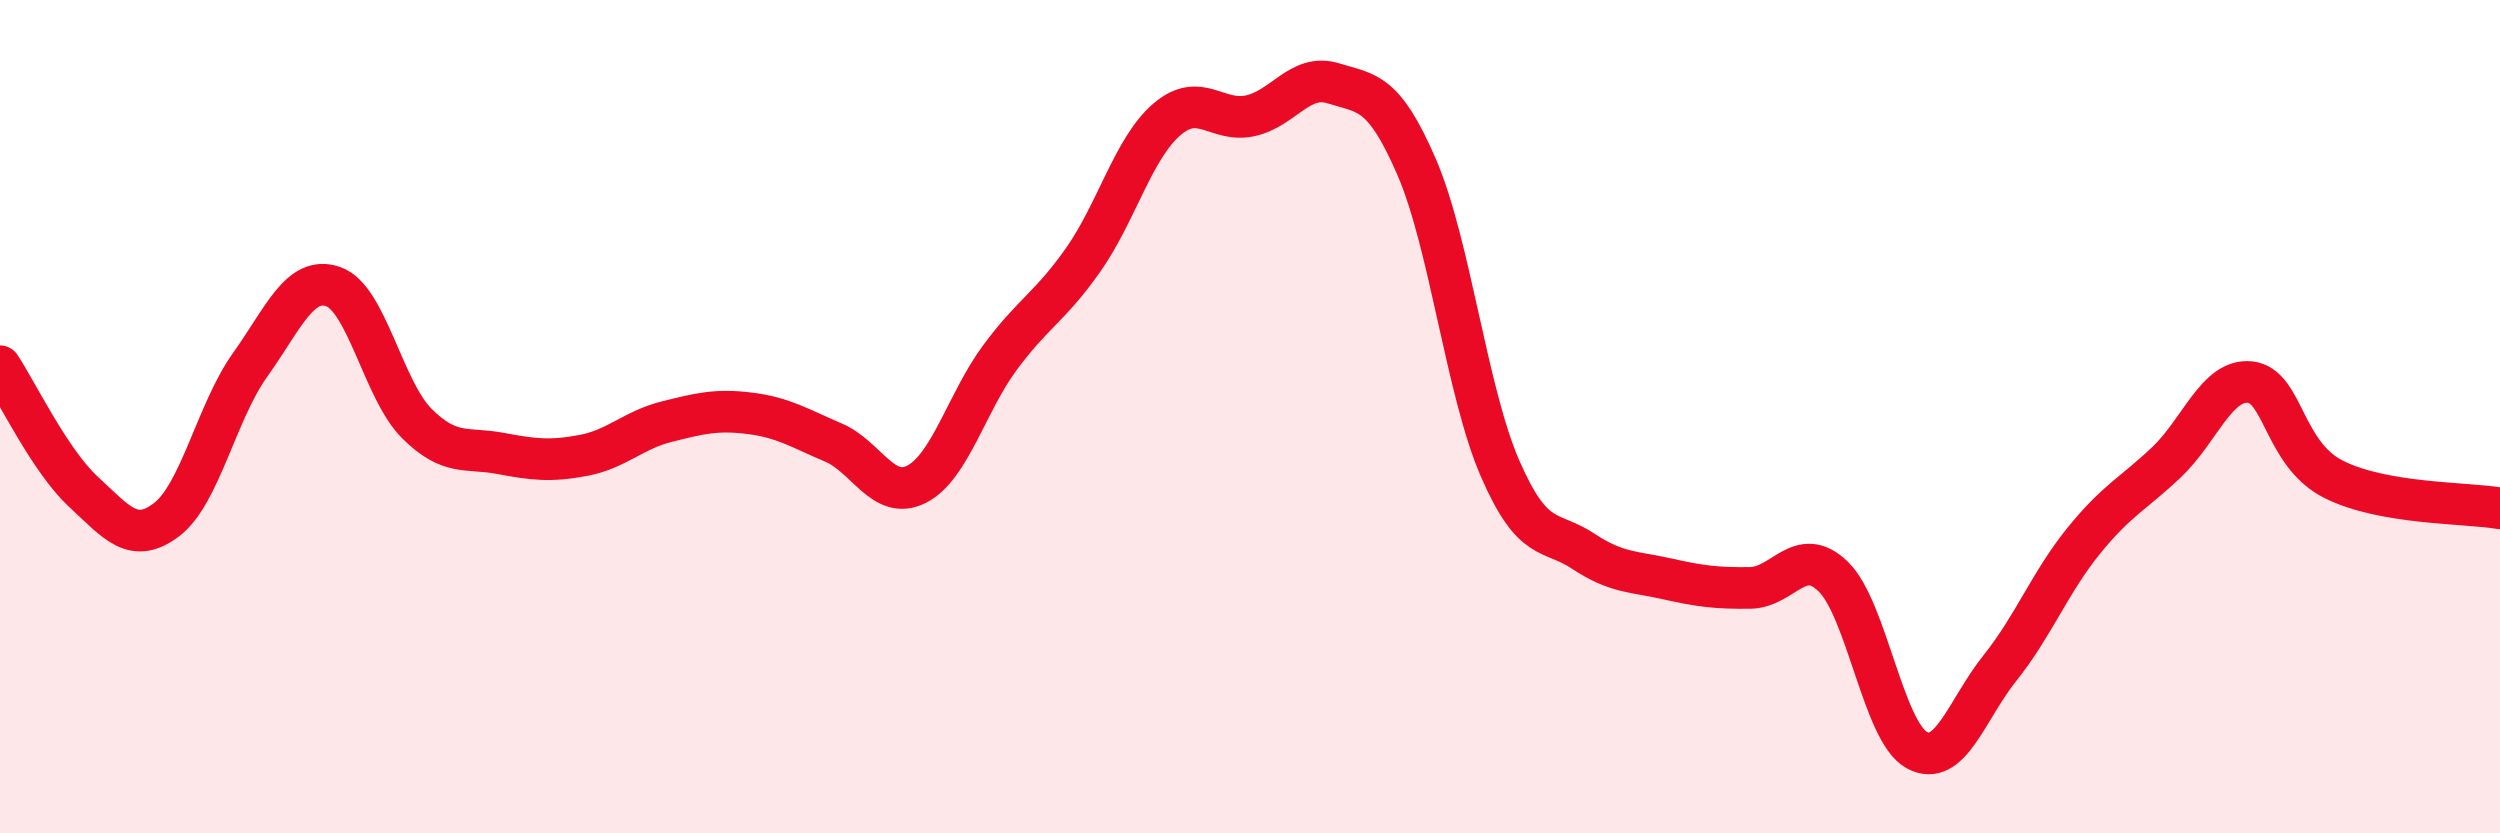
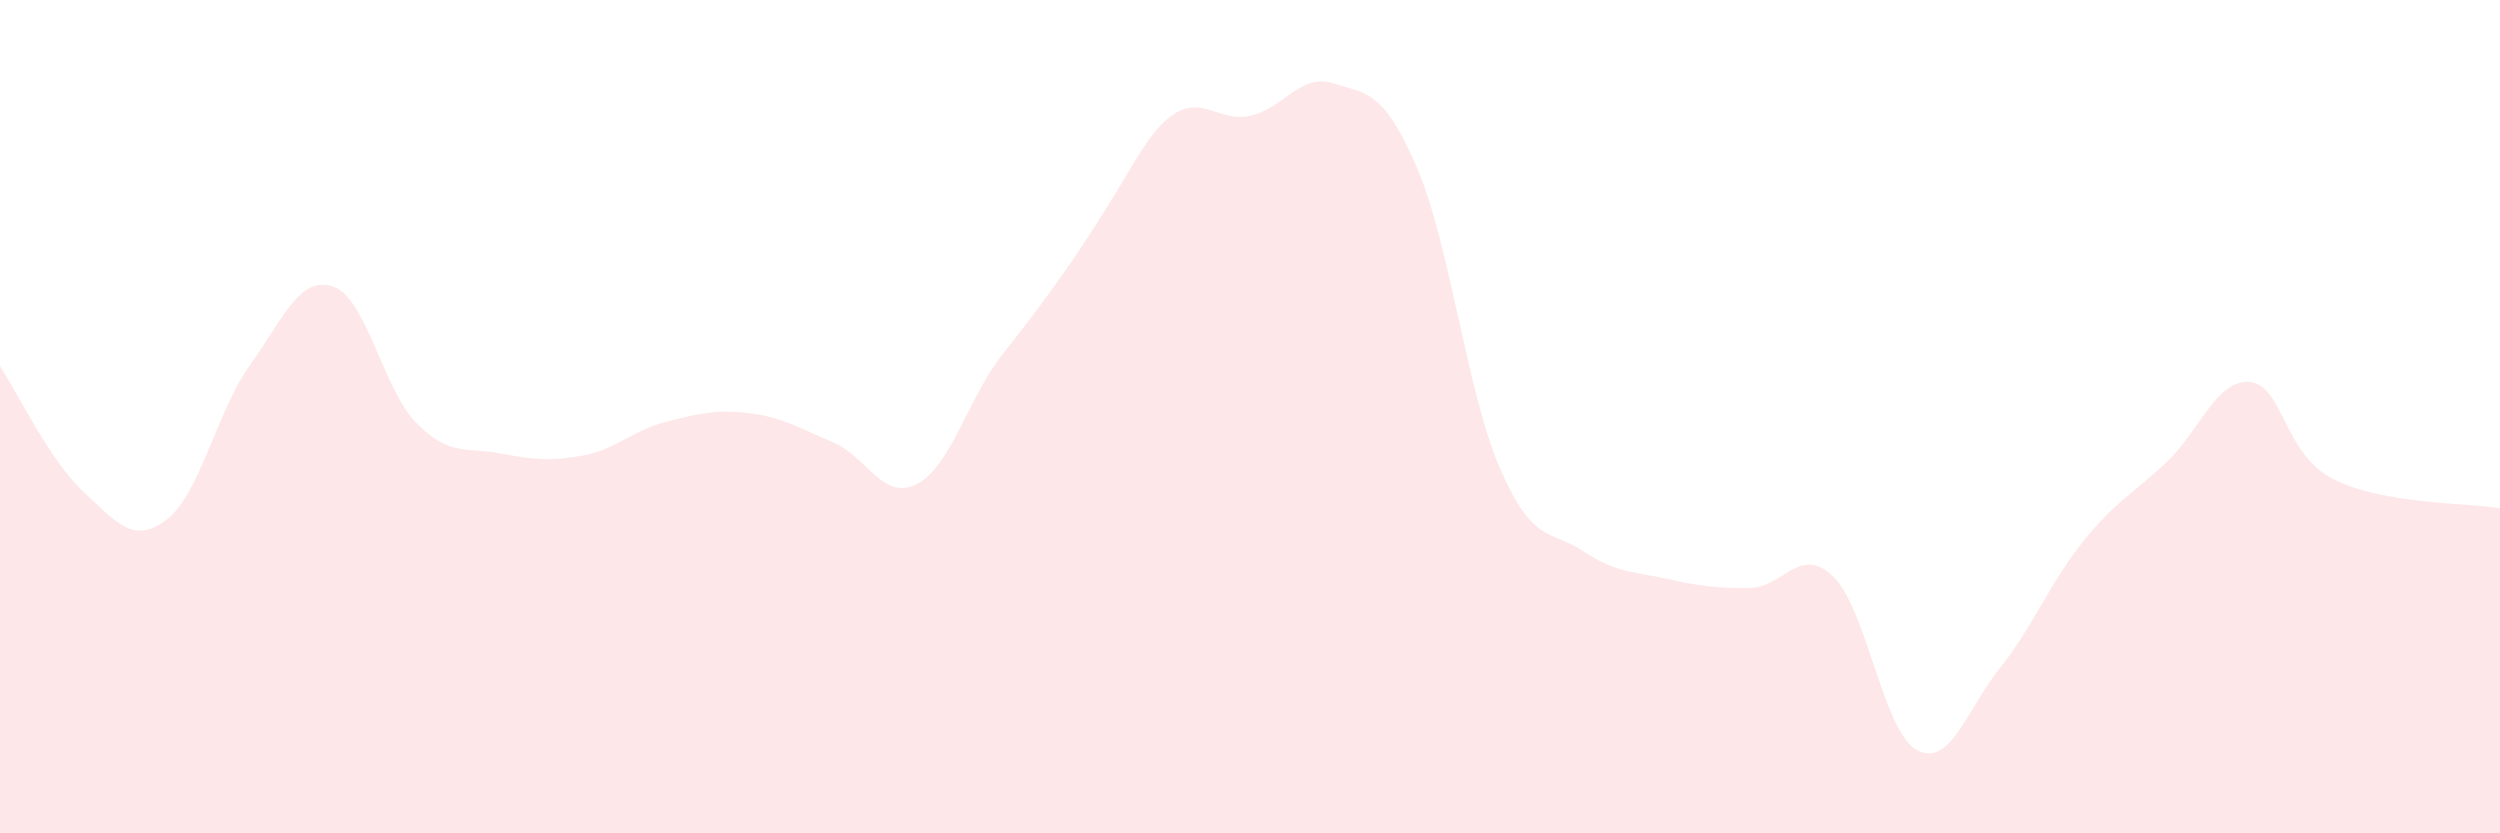
<svg xmlns="http://www.w3.org/2000/svg" width="60" height="20" viewBox="0 0 60 20">
-   <path d="M 0,8.79 C 0.4,9.39 1.2,11.06 2,11.8 C 2.8,12.54 3.2,13.08 4,12.47 C 4.8,11.86 5.2,9.88 6,8.76 C 6.8,7.64 7.2,6.6 8,6.88 C 8.8,7.16 9.2,9.36 10,10.16 C 10.8,10.96 11.2,10.73 12,10.88 C 12.8,11.03 13.2,11.08 14,10.93 C 14.8,10.78 15.2,10.32 16,10.12 C 16.8,9.92 17.2,9.82 18,9.92 C 18.8,10.02 19.2,10.28 20,10.62 C 20.8,10.96 21.2,12.03 22,11.62 C 22.8,11.21 23.2,9.66 24,8.58 C 24.8,7.5 25.2,7.37 26,6.23 C 26.8,5.09 27.2,3.56 28,2.87 C 28.8,2.18 29.2,2.95 30,2.78 C 30.8,2.61 31.2,1.75 32,2 C 32.8,2.25 33.2,2.16 34,4.01 C 34.8,5.86 35.2,9.4 36,11.24 C 36.8,13.08 37.2,12.7 38,13.23 C 38.8,13.76 39.2,13.71 40,13.89 C 40.8,14.07 41.2,14.12 42,14.11 C 42.8,14.1 43.2,13.06 44,13.84 C 44.8,14.62 45.2,17.56 46,18 C 46.8,18.44 47.2,17.03 48,16.03 C 48.8,15.03 49.2,13.98 50,12.99 C 50.8,12 51.2,11.85 52,11.09 C 52.8,10.33 53.2,9.09 54,9.17 C 54.8,9.25 54.8,10.89 56,11.5 C 57.2,12.11 59.2,12.06 60,12.2L60 20L0 20Z" fill="#EB0A25" opacity="0.1" stroke-linecap="round" stroke-linejoin="round" />
-   <path d="M 0,8.79 C 0.4,9.39 1.2,11.06 2,11.8 C 2.8,12.54 3.2,13.08 4,12.47 C 4.8,11.86 5.2,9.88 6,8.76 C 6.8,7.64 7.2,6.6 8,6.88 C 8.8,7.16 9.2,9.36 10,10.16 C 10.8,10.96 11.2,10.73 12,10.88 C 12.8,11.03 13.2,11.08 14,10.93 C 14.8,10.78 15.2,10.32 16,10.12 C 16.8,9.92 17.2,9.82 18,9.92 C 18.8,10.02 19.2,10.28 20,10.62 C 20.8,10.96 21.2,12.03 22,11.62 C 22.8,11.21 23.2,9.66 24,8.58 C 24.8,7.5 25.2,7.37 26,6.23 C 26.8,5.09 27.2,3.56 28,2.87 C 28.8,2.18 29.2,2.95 30,2.78 C 30.8,2.61 31.2,1.75 32,2 C 32.8,2.25 33.2,2.16 34,4.01 C 34.8,5.86 35.2,9.4 36,11.24 C 36.8,13.08 37.2,12.7 38,13.23 C 38.8,13.76 39.2,13.71 40,13.89 C 40.8,14.07 41.2,14.12 42,14.11 C 42.8,14.1 43.2,13.06 44,13.84 C 44.8,14.62 45.2,17.56 46,18 C 46.8,18.44 47.2,17.03 48,16.03 C 48.8,15.03 49.2,13.98 50,12.99 C 50.8,12 51.2,11.85 52,11.09 C 52.8,10.33 53.2,9.09 54,9.17 C 54.8,9.25 54.8,10.89 56,11.5 C 57.2,12.11 59.2,12.06 60,12.2" stroke="#EB0A25" stroke-width="1" fill="none" stroke-linecap="round" stroke-linejoin="round" />
+   <path d="M 0,8.79 C 0.4,9.39 1.2,11.06 2,11.8 C 2.8,12.54 3.2,13.08 4,12.47 C 4.8,11.86 5.2,9.88 6,8.76 C 6.8,7.64 7.2,6.6 8,6.88 C 8.8,7.16 9.2,9.36 10,10.16 C 10.8,10.96 11.2,10.73 12,10.88 C 12.8,11.03 13.2,11.08 14,10.93 C 14.8,10.78 15.2,10.32 16,10.12 C 16.8,9.92 17.2,9.82 18,9.92 C 18.8,10.02 19.2,10.28 20,10.62 C 20.8,10.96 21.2,12.03 22,11.62 C 22.8,11.21 23.2,9.66 24,8.58 C 26.8,5.09 27.2,3.56 28,2.87 C 28.8,2.18 29.2,2.95 30,2.78 C 30.8,2.61 31.2,1.75 32,2 C 32.8,2.25 33.2,2.16 34,4.01 C 34.8,5.86 35.2,9.4 36,11.24 C 36.8,13.08 37.2,12.7 38,13.23 C 38.8,13.76 39.2,13.71 40,13.89 C 40.8,14.07 41.2,14.12 42,14.11 C 42.8,14.1 43.2,13.06 44,13.84 C 44.8,14.62 45.2,17.56 46,18 C 46.8,18.44 47.2,17.03 48,16.03 C 48.8,15.03 49.2,13.98 50,12.99 C 50.8,12 51.2,11.85 52,11.09 C 52.8,10.33 53.2,9.09 54,9.17 C 54.8,9.25 54.8,10.89 56,11.5 C 57.2,12.11 59.2,12.06 60,12.2L60 20L0 20Z" fill="#EB0A25" opacity="0.1" stroke-linecap="round" stroke-linejoin="round" />
</svg>